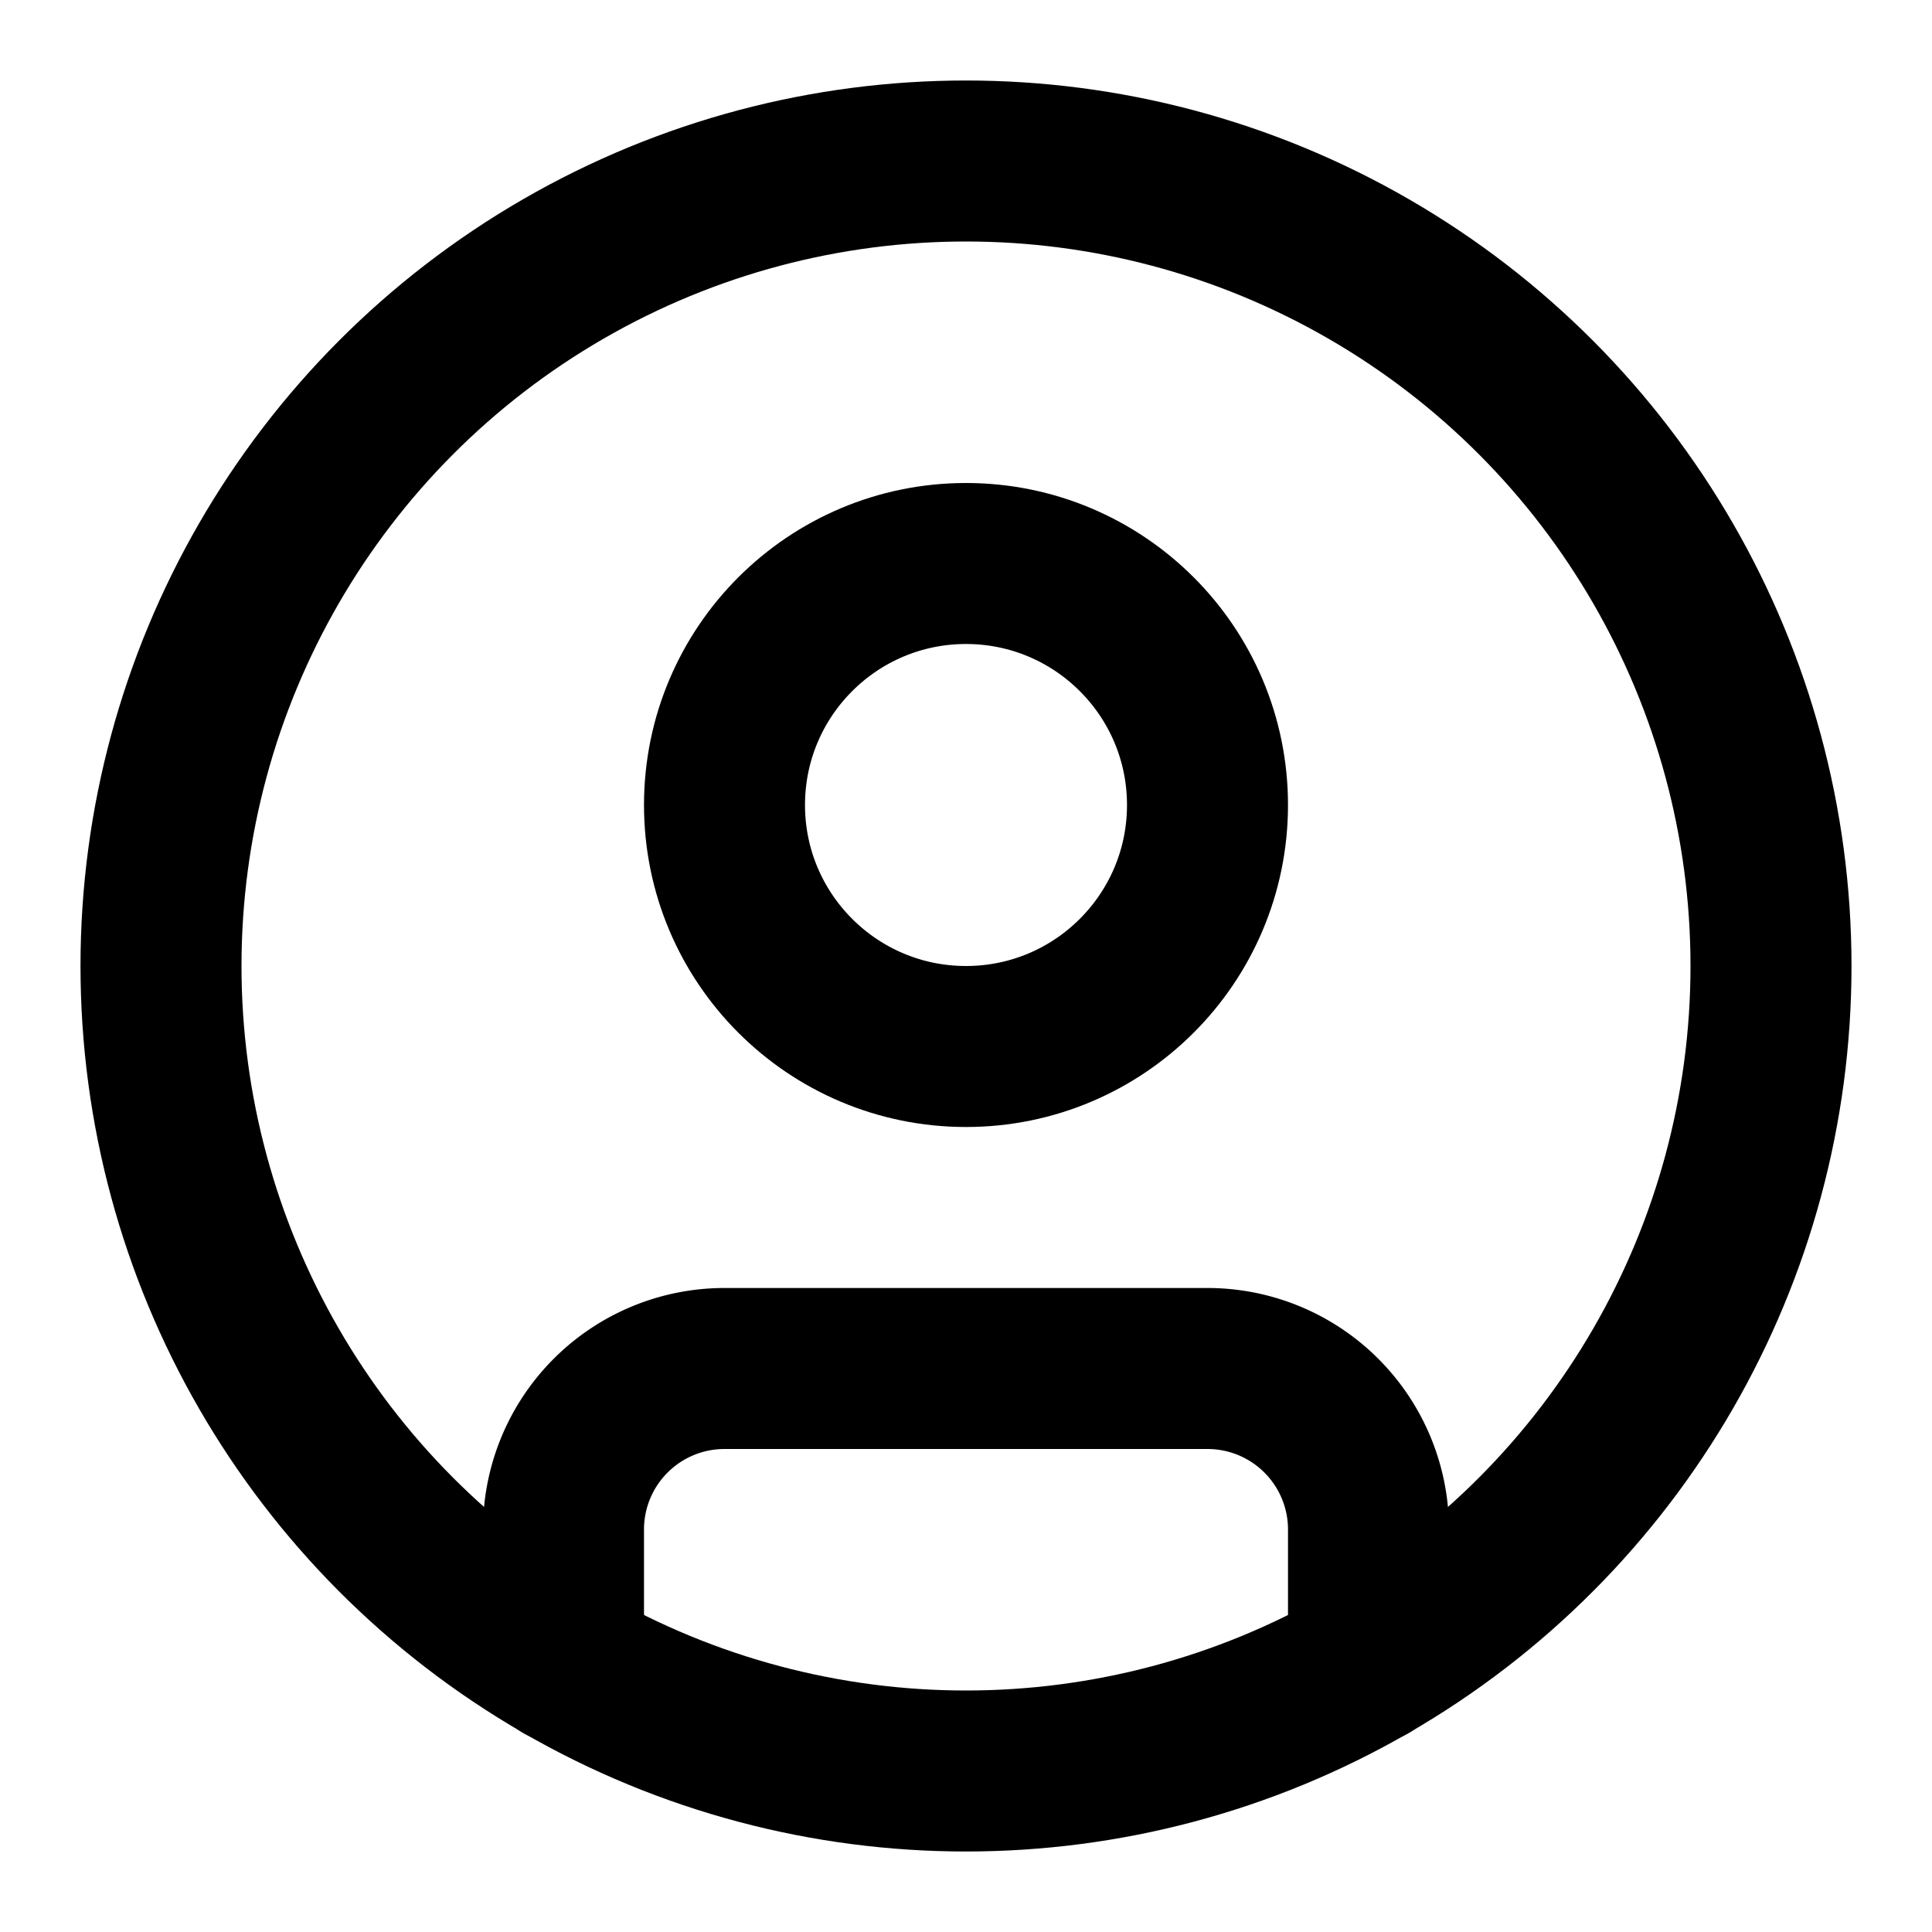
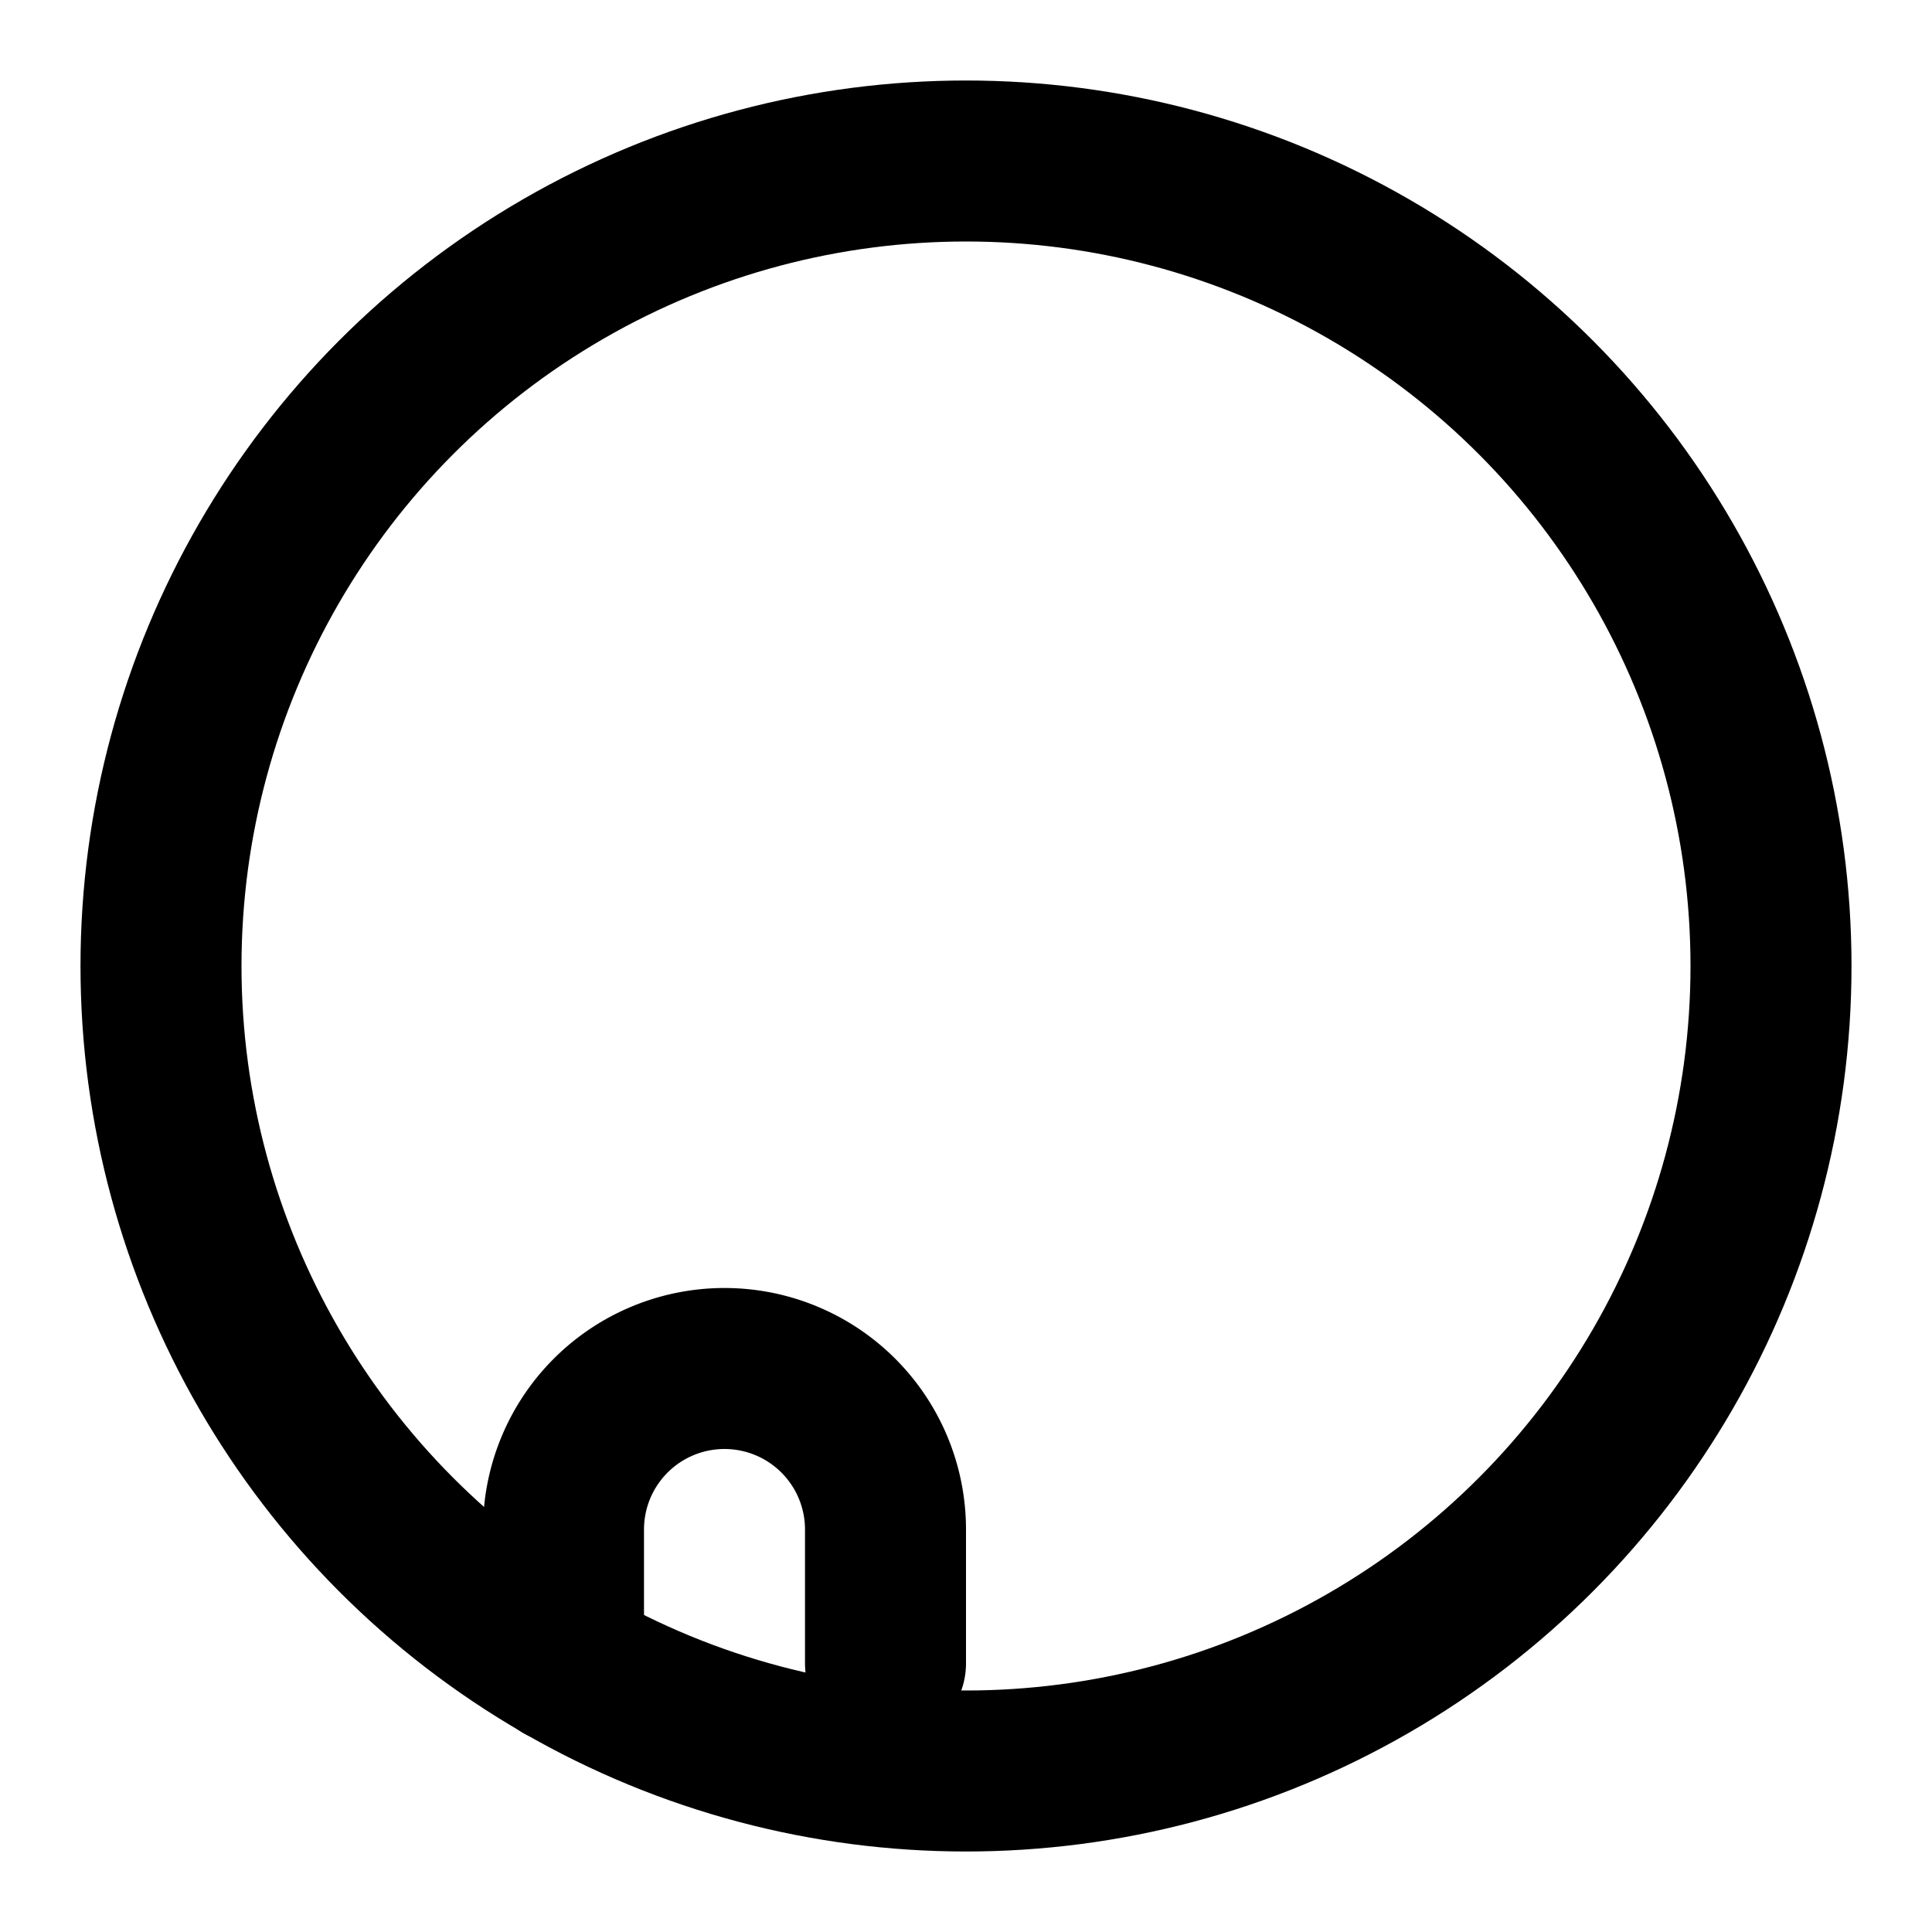
<svg xmlns="http://www.w3.org/2000/svg" class="lucide lucide-circle-user" width="24" height="24" viewBox="0 0 24 24" fill="none" stroke="currentColor" stroke-width="2" stroke-linecap="round" stroke-linejoin="round">
  <circle cx="12" cy="12" r="10" />
-   <circle cx="12" cy="10" r="3" />
-   <path d="M7 20.662V19a2 2 0 0 1 2-2h6a2 2 0 0 1 2 2v1.662" />
+   <path d="M7 20.662V19a2 2 0 0 1 2-2a2 2 0 0 1 2 2v1.662" />
</svg>